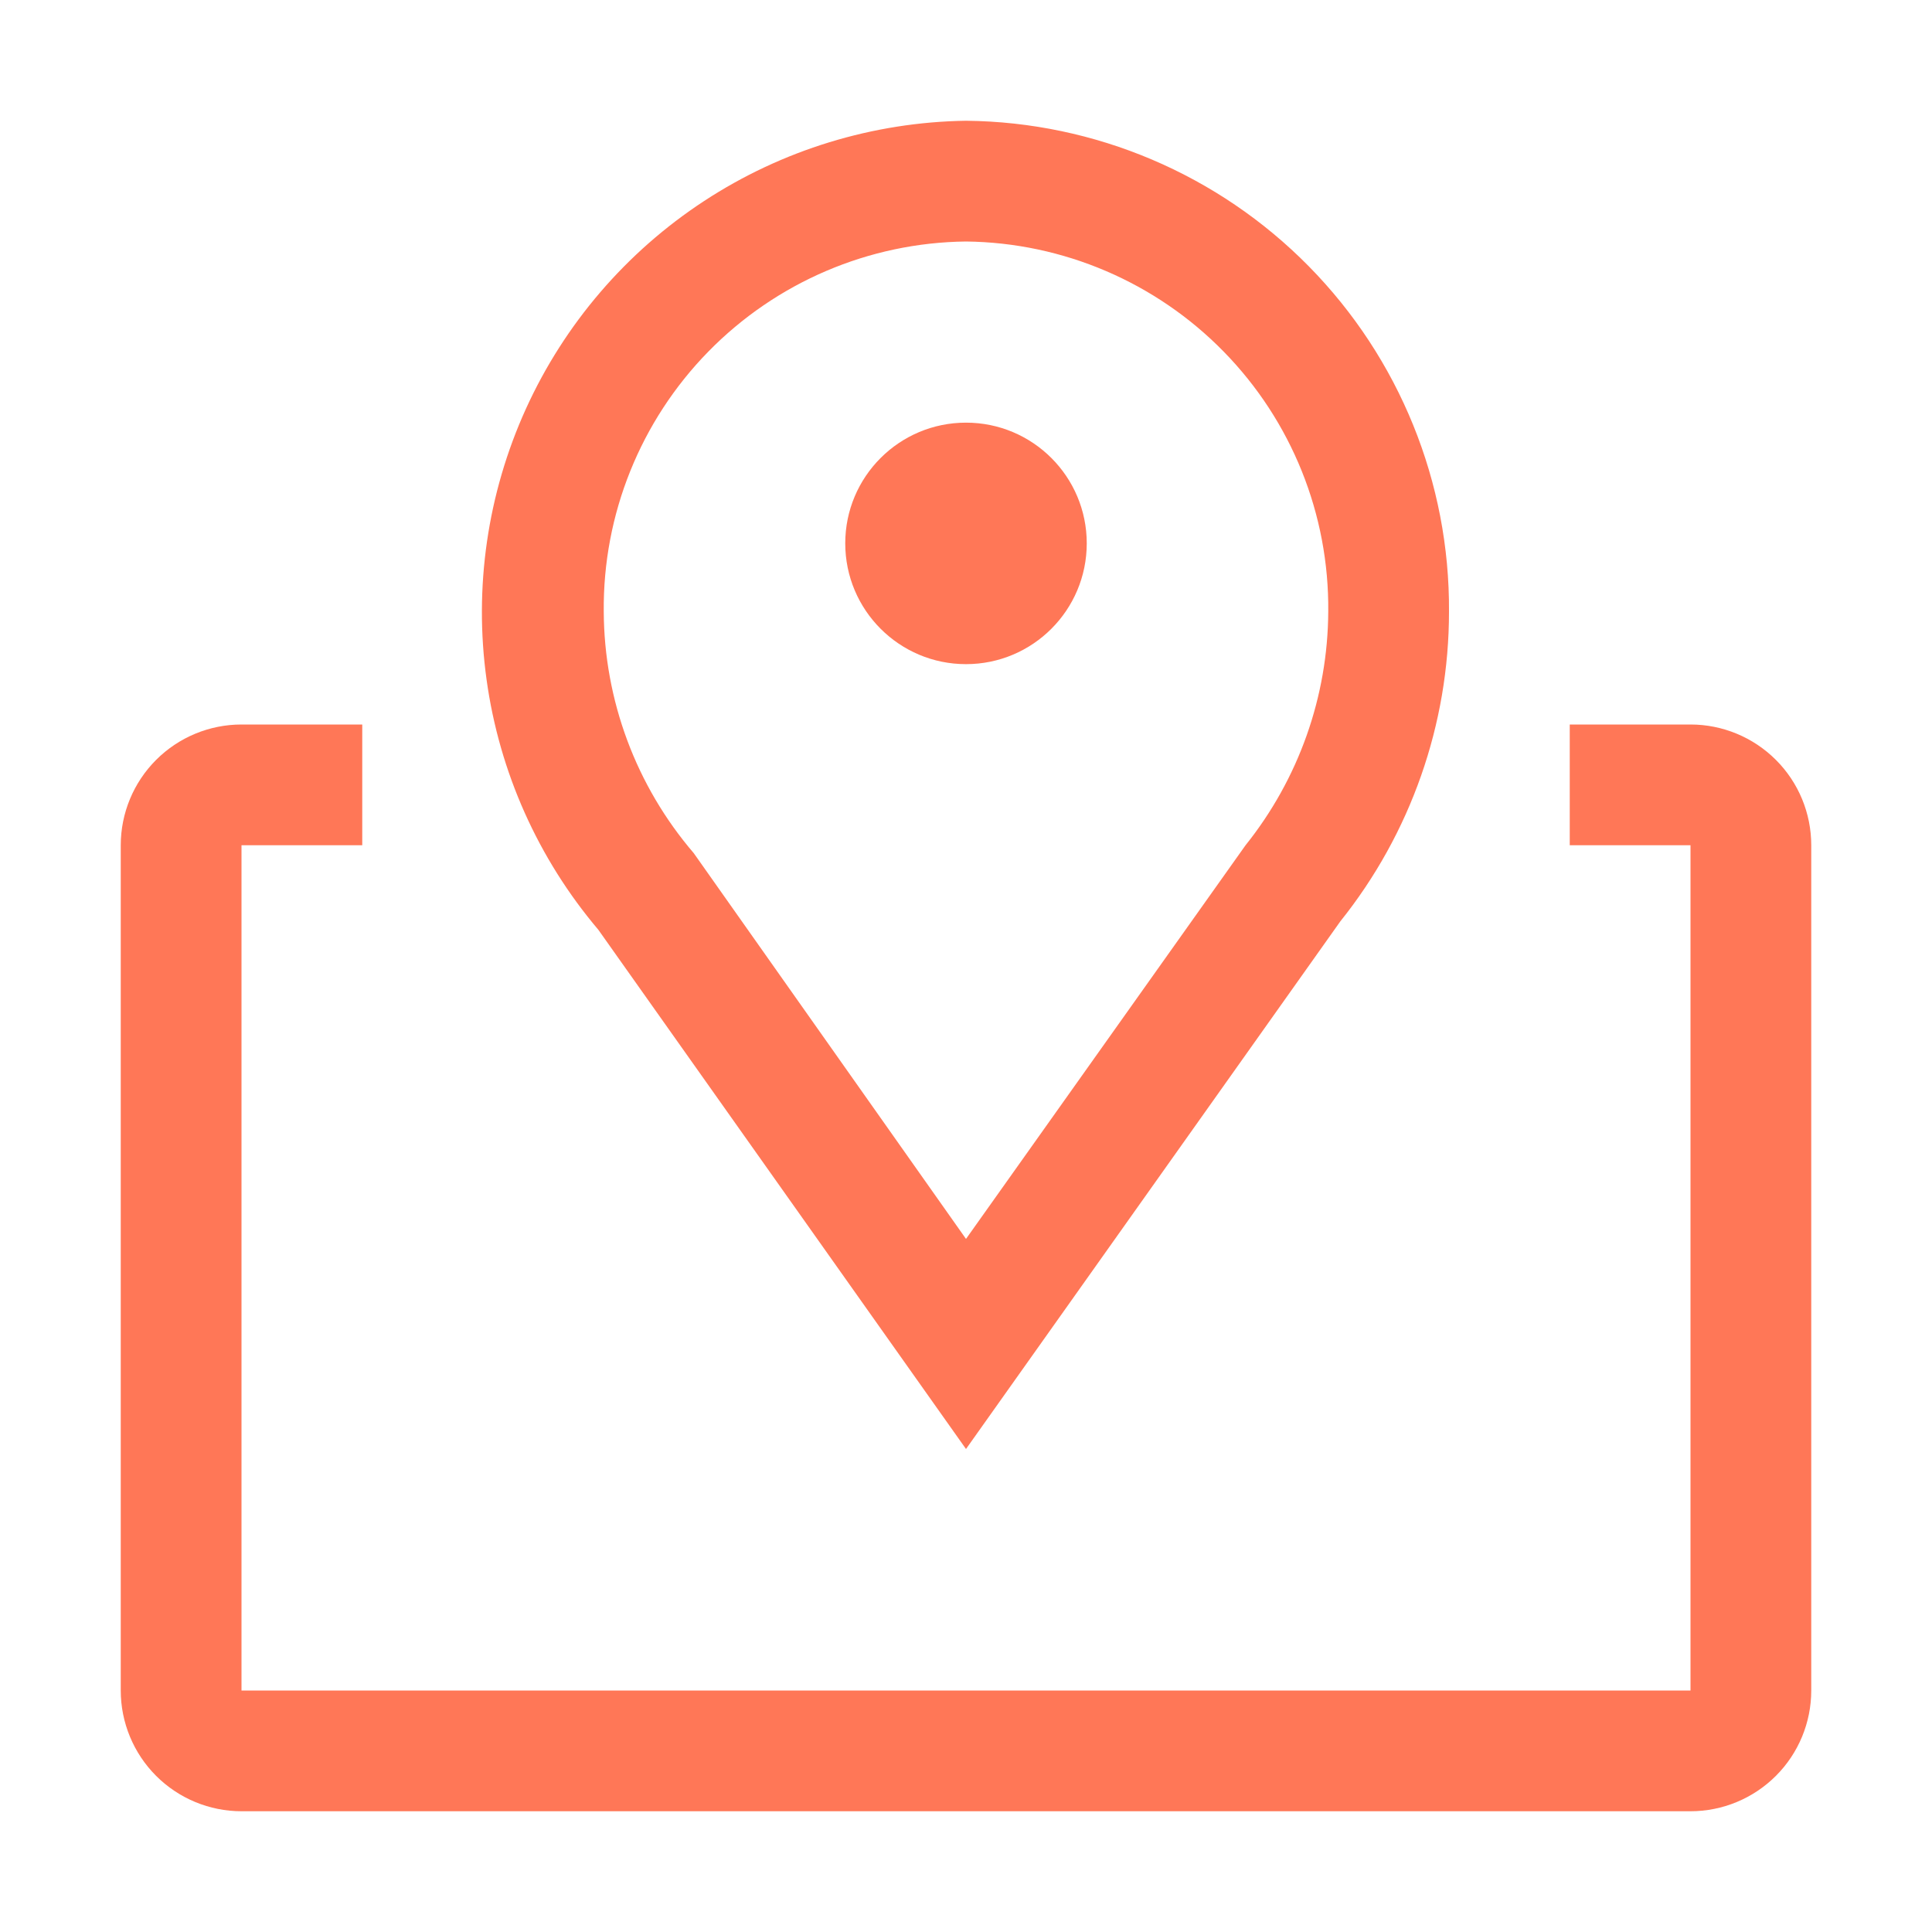
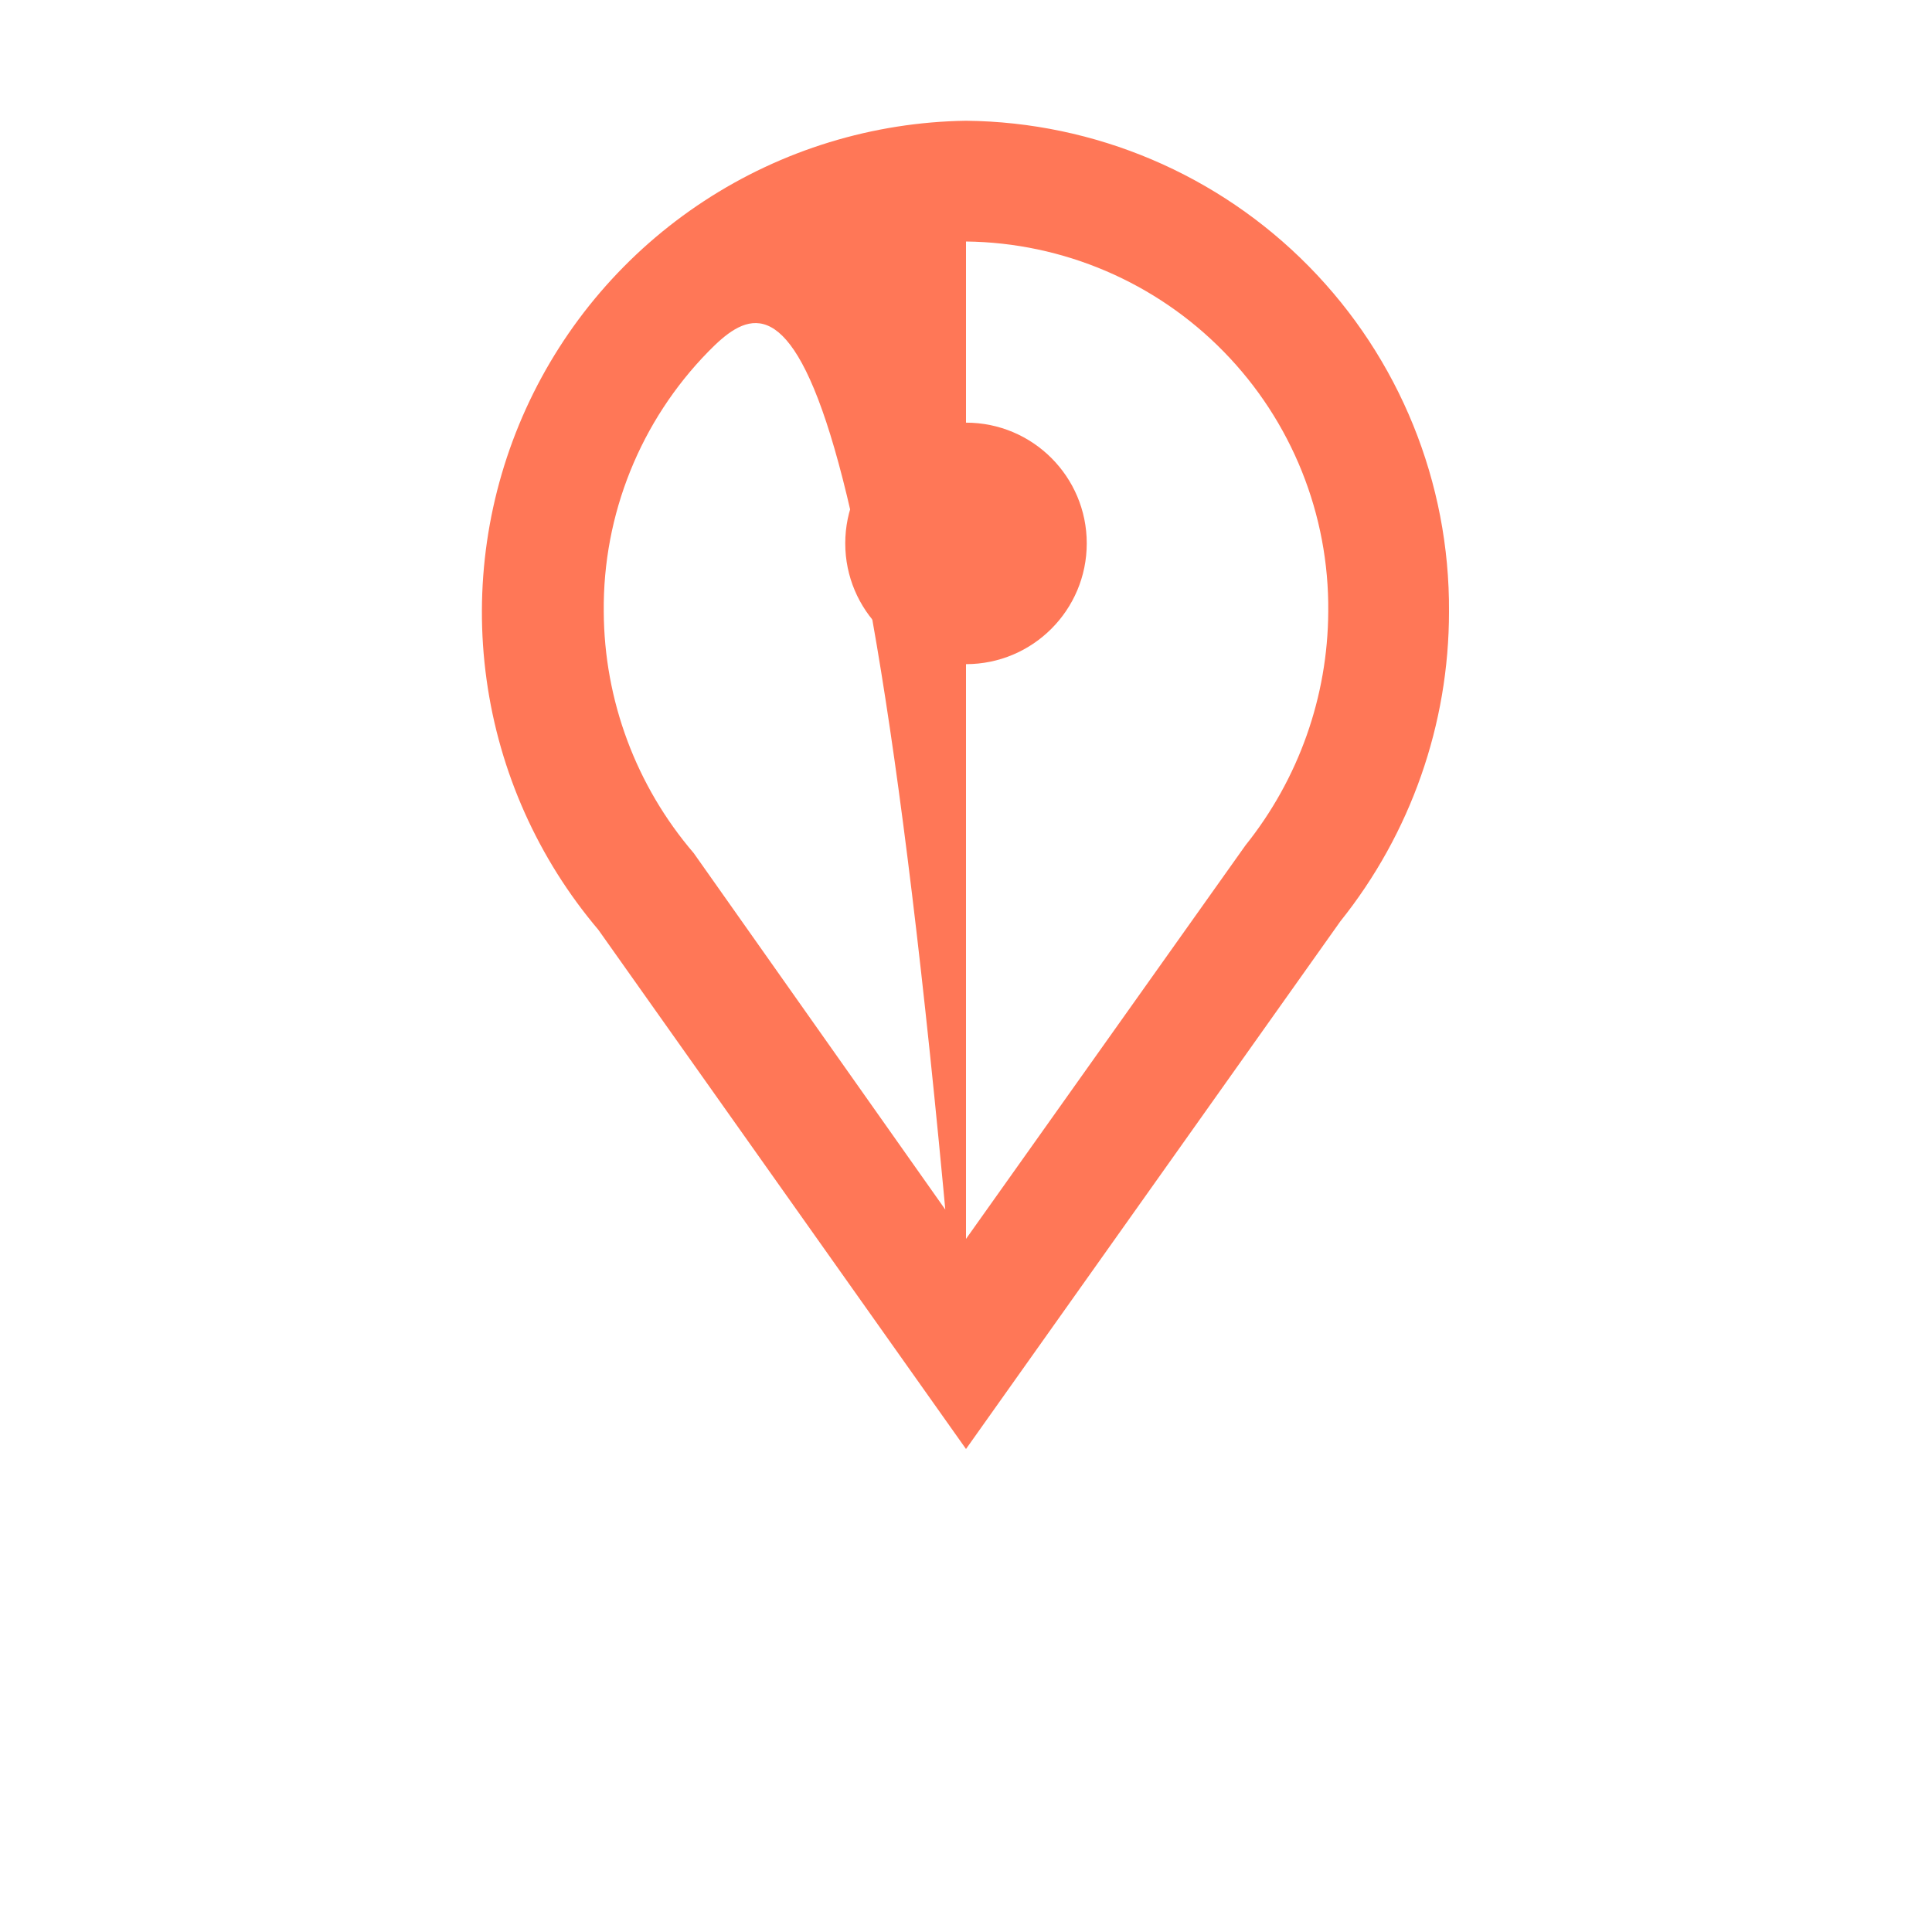
<svg xmlns="http://www.w3.org/2000/svg" width="42" height="42" viewBox="0 0 42 42" fill="none">
-   <path d="M21 31.5L13.007 20.212C11.699 18.668 10.856 16.783 10.578 14.778C10.299 12.773 10.596 10.73 11.433 8.887C12.271 7.044 13.615 5.477 15.308 4.369C17.002 3.26 18.976 2.655 21 2.625C23.806 2.653 26.486 3.791 28.454 5.791C30.422 7.791 31.518 10.49 31.5 13.296C31.501 15.743 30.668 18.118 29.138 20.029L21 31.5ZM21 5.25C18.889 5.274 16.875 6.135 15.398 7.644C13.922 9.152 13.104 11.185 13.125 13.296C13.134 15.222 13.827 17.083 15.081 18.546L21 26.933L27.077 18.375C28.232 16.933 28.866 15.143 28.875 13.296C28.896 11.185 28.079 9.152 26.602 7.644C25.126 6.135 23.111 5.274 21 5.25Z" fill="#FF7757" />
+   <path d="M21 31.5L13.007 20.212C11.699 18.668 10.856 16.783 10.578 14.778C10.299 12.773 10.596 10.73 11.433 8.887C12.271 7.044 13.615 5.477 15.308 4.369C17.002 3.26 18.976 2.655 21 2.625C23.806 2.653 26.486 3.791 28.454 5.791C30.422 7.791 31.518 10.49 31.5 13.296C31.501 15.743 30.668 18.118 29.138 20.029L21 31.5ZC18.889 5.274 16.875 6.135 15.398 7.644C13.922 9.152 13.104 11.185 13.125 13.296C13.134 15.222 13.827 17.083 15.081 18.546L21 26.933L27.077 18.375C28.232 16.933 28.866 15.143 28.875 13.296C28.896 11.185 28.079 9.152 26.602 7.644C25.126 6.135 23.111 5.274 21 5.25Z" fill="#FF7757" />
  <path d="M21 14.438C22.45 14.438 23.625 13.262 23.625 11.812C23.625 10.363 22.45 9.188 21 9.188C19.55 9.188 18.375 10.363 18.375 11.812C18.375 13.262 19.55 14.438 21 14.438Z" fill="#FF7757" />
-   <path d="M36.75 15.75H34.125V18.375H36.75V36.75H5.25V18.375H7.875V15.75H5.25C4.554 15.75 3.886 16.027 3.394 16.519C2.902 17.011 2.625 17.679 2.625 18.375V36.75C2.625 37.446 2.902 38.114 3.394 38.606C3.886 39.098 4.554 39.375 5.25 39.375H36.75C37.446 39.375 38.114 39.098 38.606 38.606C39.099 38.114 39.375 37.446 39.375 36.75V18.375C39.375 17.679 39.099 17.011 38.606 16.519C38.114 16.027 37.446 15.75 36.75 15.75Z" fill="#FF7757" />
</svg>